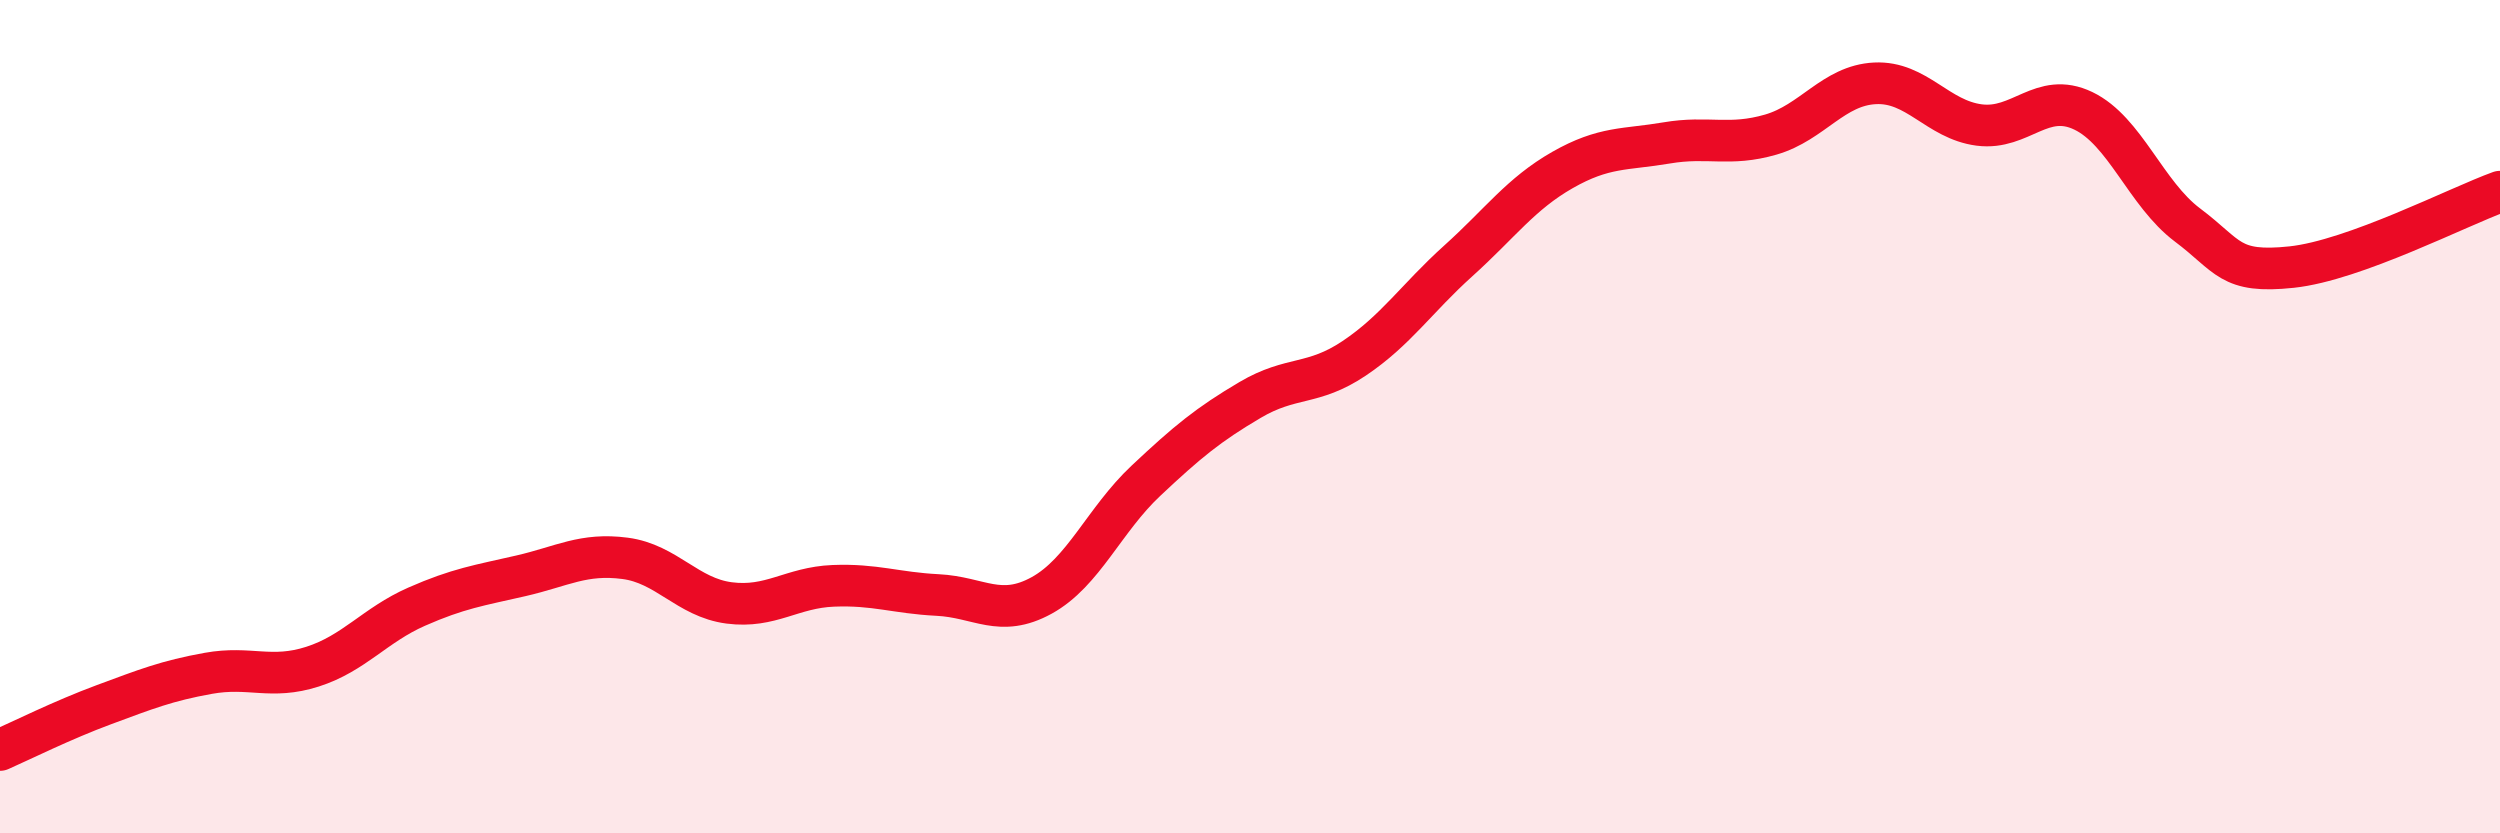
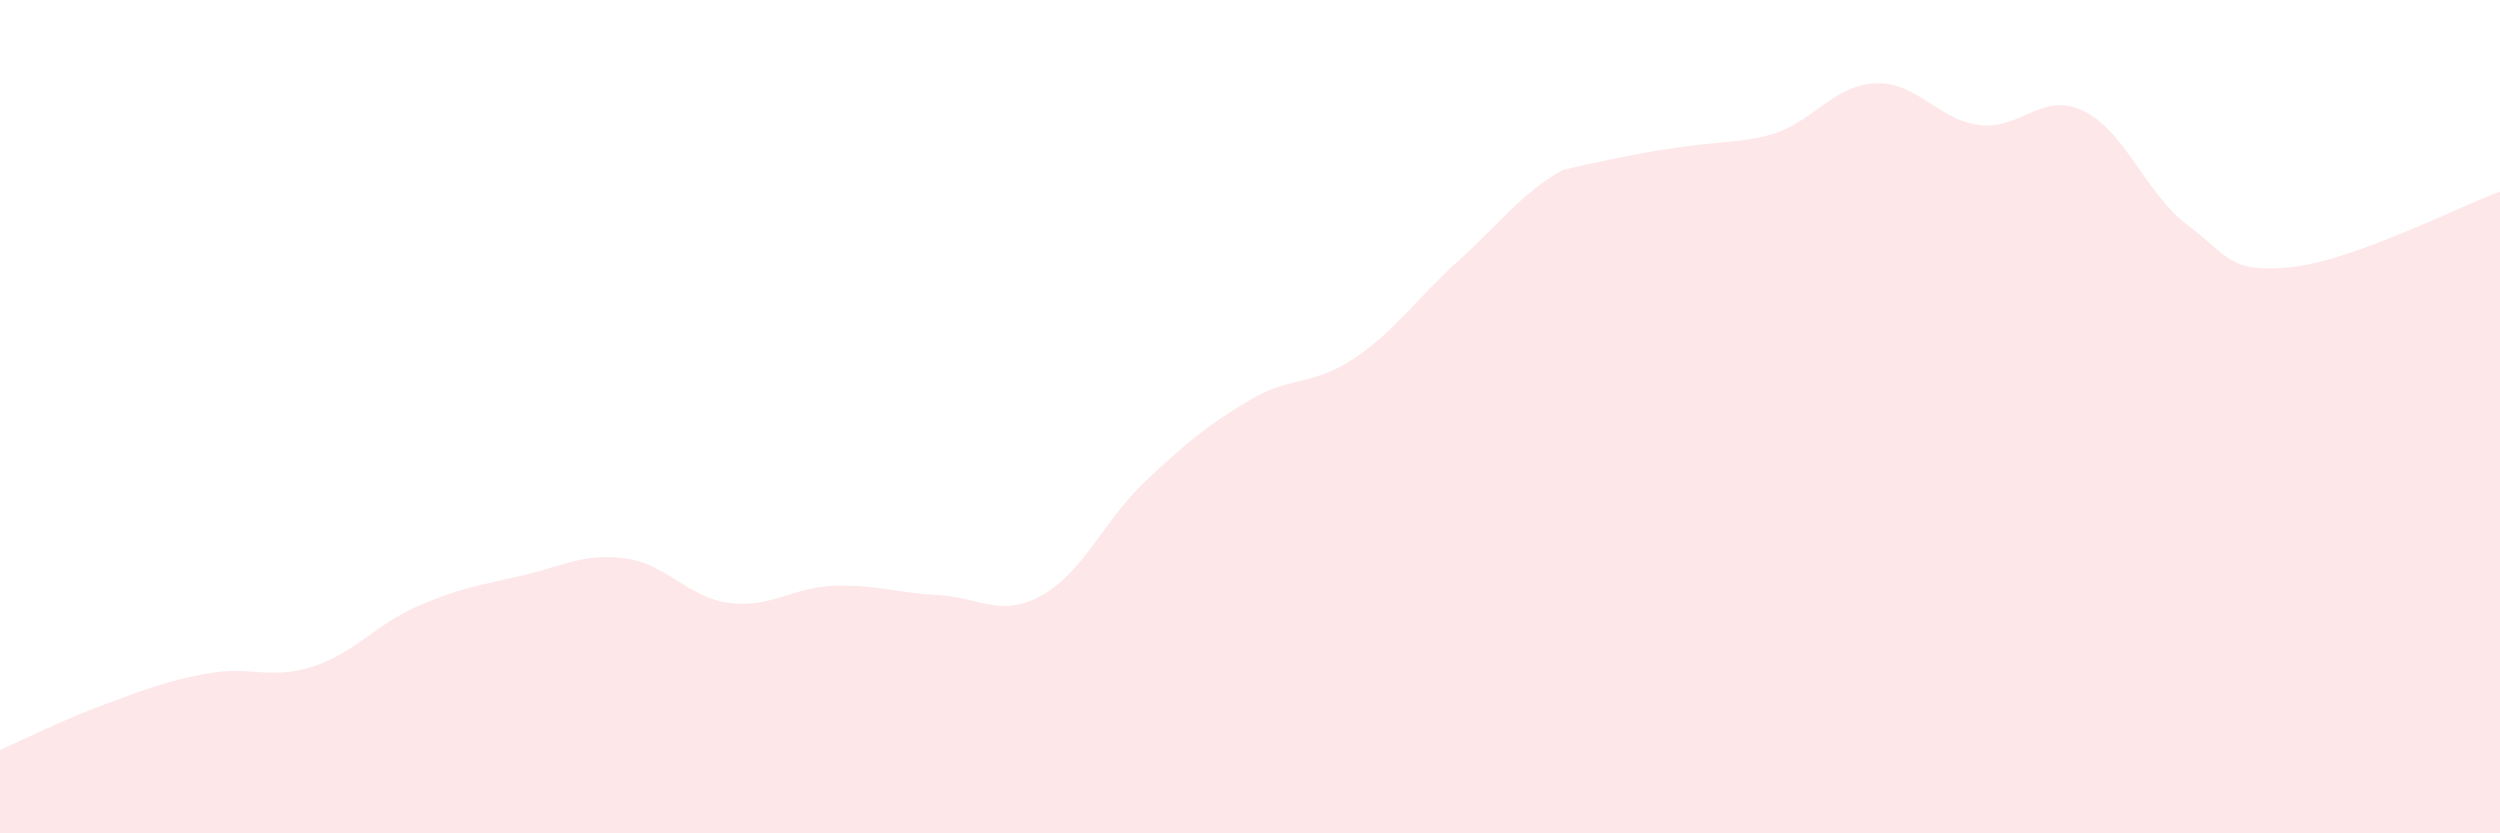
<svg xmlns="http://www.w3.org/2000/svg" width="60" height="20" viewBox="0 0 60 20">
-   <path d="M 0,18 C 0.5,17.78 1.5,17.28 2.5,16.91 C 3.5,16.54 4,16.34 5,16.16 C 6,15.98 6.5,16.32 7.5,16 C 8.5,15.68 9,15 10,14.56 C 11,14.12 11.5,14.05 12.5,13.82 C 13.5,13.59 14,13.27 15,13.4 C 16,13.53 16.5,14.34 17.5,14.47 C 18.5,14.6 19,14.1 20,14.06 C 21,14.02 21.5,14.23 22.5,14.28 C 23.5,14.33 24,14.84 25,14.29 C 26,13.74 26.5,12.48 27.5,11.54 C 28.5,10.6 29,10.19 30,9.6 C 31,9.01 31.5,9.27 32.5,8.6 C 33.5,7.93 34,7.16 35,6.26 C 36,5.36 36.5,4.65 37.5,4.08 C 38.5,3.51 39,3.6 40,3.43 C 41,3.26 41.5,3.52 42.5,3.23 C 43.5,2.94 44,2.05 45,2 C 46,1.95 46.5,2.87 47.5,3 C 48.5,3.13 49,2.18 50,2.66 C 51,3.14 51.5,4.65 52.5,5.4 C 53.5,6.15 53.5,6.57 55,6.41 C 56.5,6.25 59,4.96 60,4.6L60 20L0 20Z" fill="#EB0A25" opacity="0.1" stroke-linecap="round" stroke-linejoin="round" />
-   <path d="M 0,18 C 0.5,17.78 1.5,17.28 2.5,16.91 C 3.5,16.54 4,16.34 5,16.16 C 6,15.98 6.5,16.32 7.5,16 C 8.5,15.68 9,15 10,14.56 C 11,14.12 11.5,14.05 12.5,13.82 C 13.5,13.59 14,13.27 15,13.4 C 16,13.53 16.5,14.34 17.5,14.47 C 18.5,14.6 19,14.1 20,14.06 C 21,14.02 21.5,14.23 22.5,14.28 C 23.5,14.33 24,14.84 25,14.29 C 26,13.74 26.5,12.48 27.5,11.54 C 28.5,10.6 29,10.19 30,9.6 C 31,9.01 31.5,9.27 32.5,8.6 C 33.5,7.93 34,7.16 35,6.26 C 36,5.36 36.5,4.65 37.5,4.08 C 38.5,3.51 39,3.6 40,3.43 C 41,3.26 41.5,3.52 42.5,3.23 C 43.5,2.94 44,2.05 45,2 C 46,1.95 46.5,2.87 47.5,3 C 48.5,3.13 49,2.18 50,2.66 C 51,3.14 51.5,4.65 52.5,5.4 C 53.5,6.15 53.5,6.57 55,6.41 C 56.5,6.25 59,4.96 60,4.6" stroke="#EB0A25" stroke-width="1" fill="none" stroke-linecap="round" stroke-linejoin="round" />
+   <path d="M 0,18 C 0.5,17.78 1.5,17.28 2.5,16.91 C 3.5,16.54 4,16.34 5,16.16 C 6,15.98 6.5,16.32 7.5,16 C 8.5,15.68 9,15 10,14.56 C 11,14.12 11.5,14.05 12.5,13.82 C 13.5,13.59 14,13.27 15,13.4 C 16,13.53 16.5,14.34 17.5,14.47 C 18.5,14.6 19,14.1 20,14.06 C 21,14.02 21.5,14.23 22.5,14.28 C 23.5,14.33 24,14.84 25,14.29 C 26,13.74 26.5,12.48 27.5,11.54 C 28.5,10.6 29,10.19 30,9.6 C 31,9.01 31.5,9.27 32.5,8.6 C 33.5,7.93 34,7.16 35,6.26 C 36,5.36 36.5,4.65 37.5,4.08 C 41,3.26 41.5,3.52 42.5,3.23 C 43.5,2.94 44,2.05 45,2 C 46,1.95 46.5,2.87 47.5,3 C 48.5,3.13 49,2.18 50,2.66 C 51,3.14 51.5,4.65 52.5,5.4 C 53.5,6.15 53.5,6.57 55,6.41 C 56.5,6.25 59,4.96 60,4.6L60 20L0 20Z" fill="#EB0A25" opacity="0.1" stroke-linecap="round" stroke-linejoin="round" />
</svg>